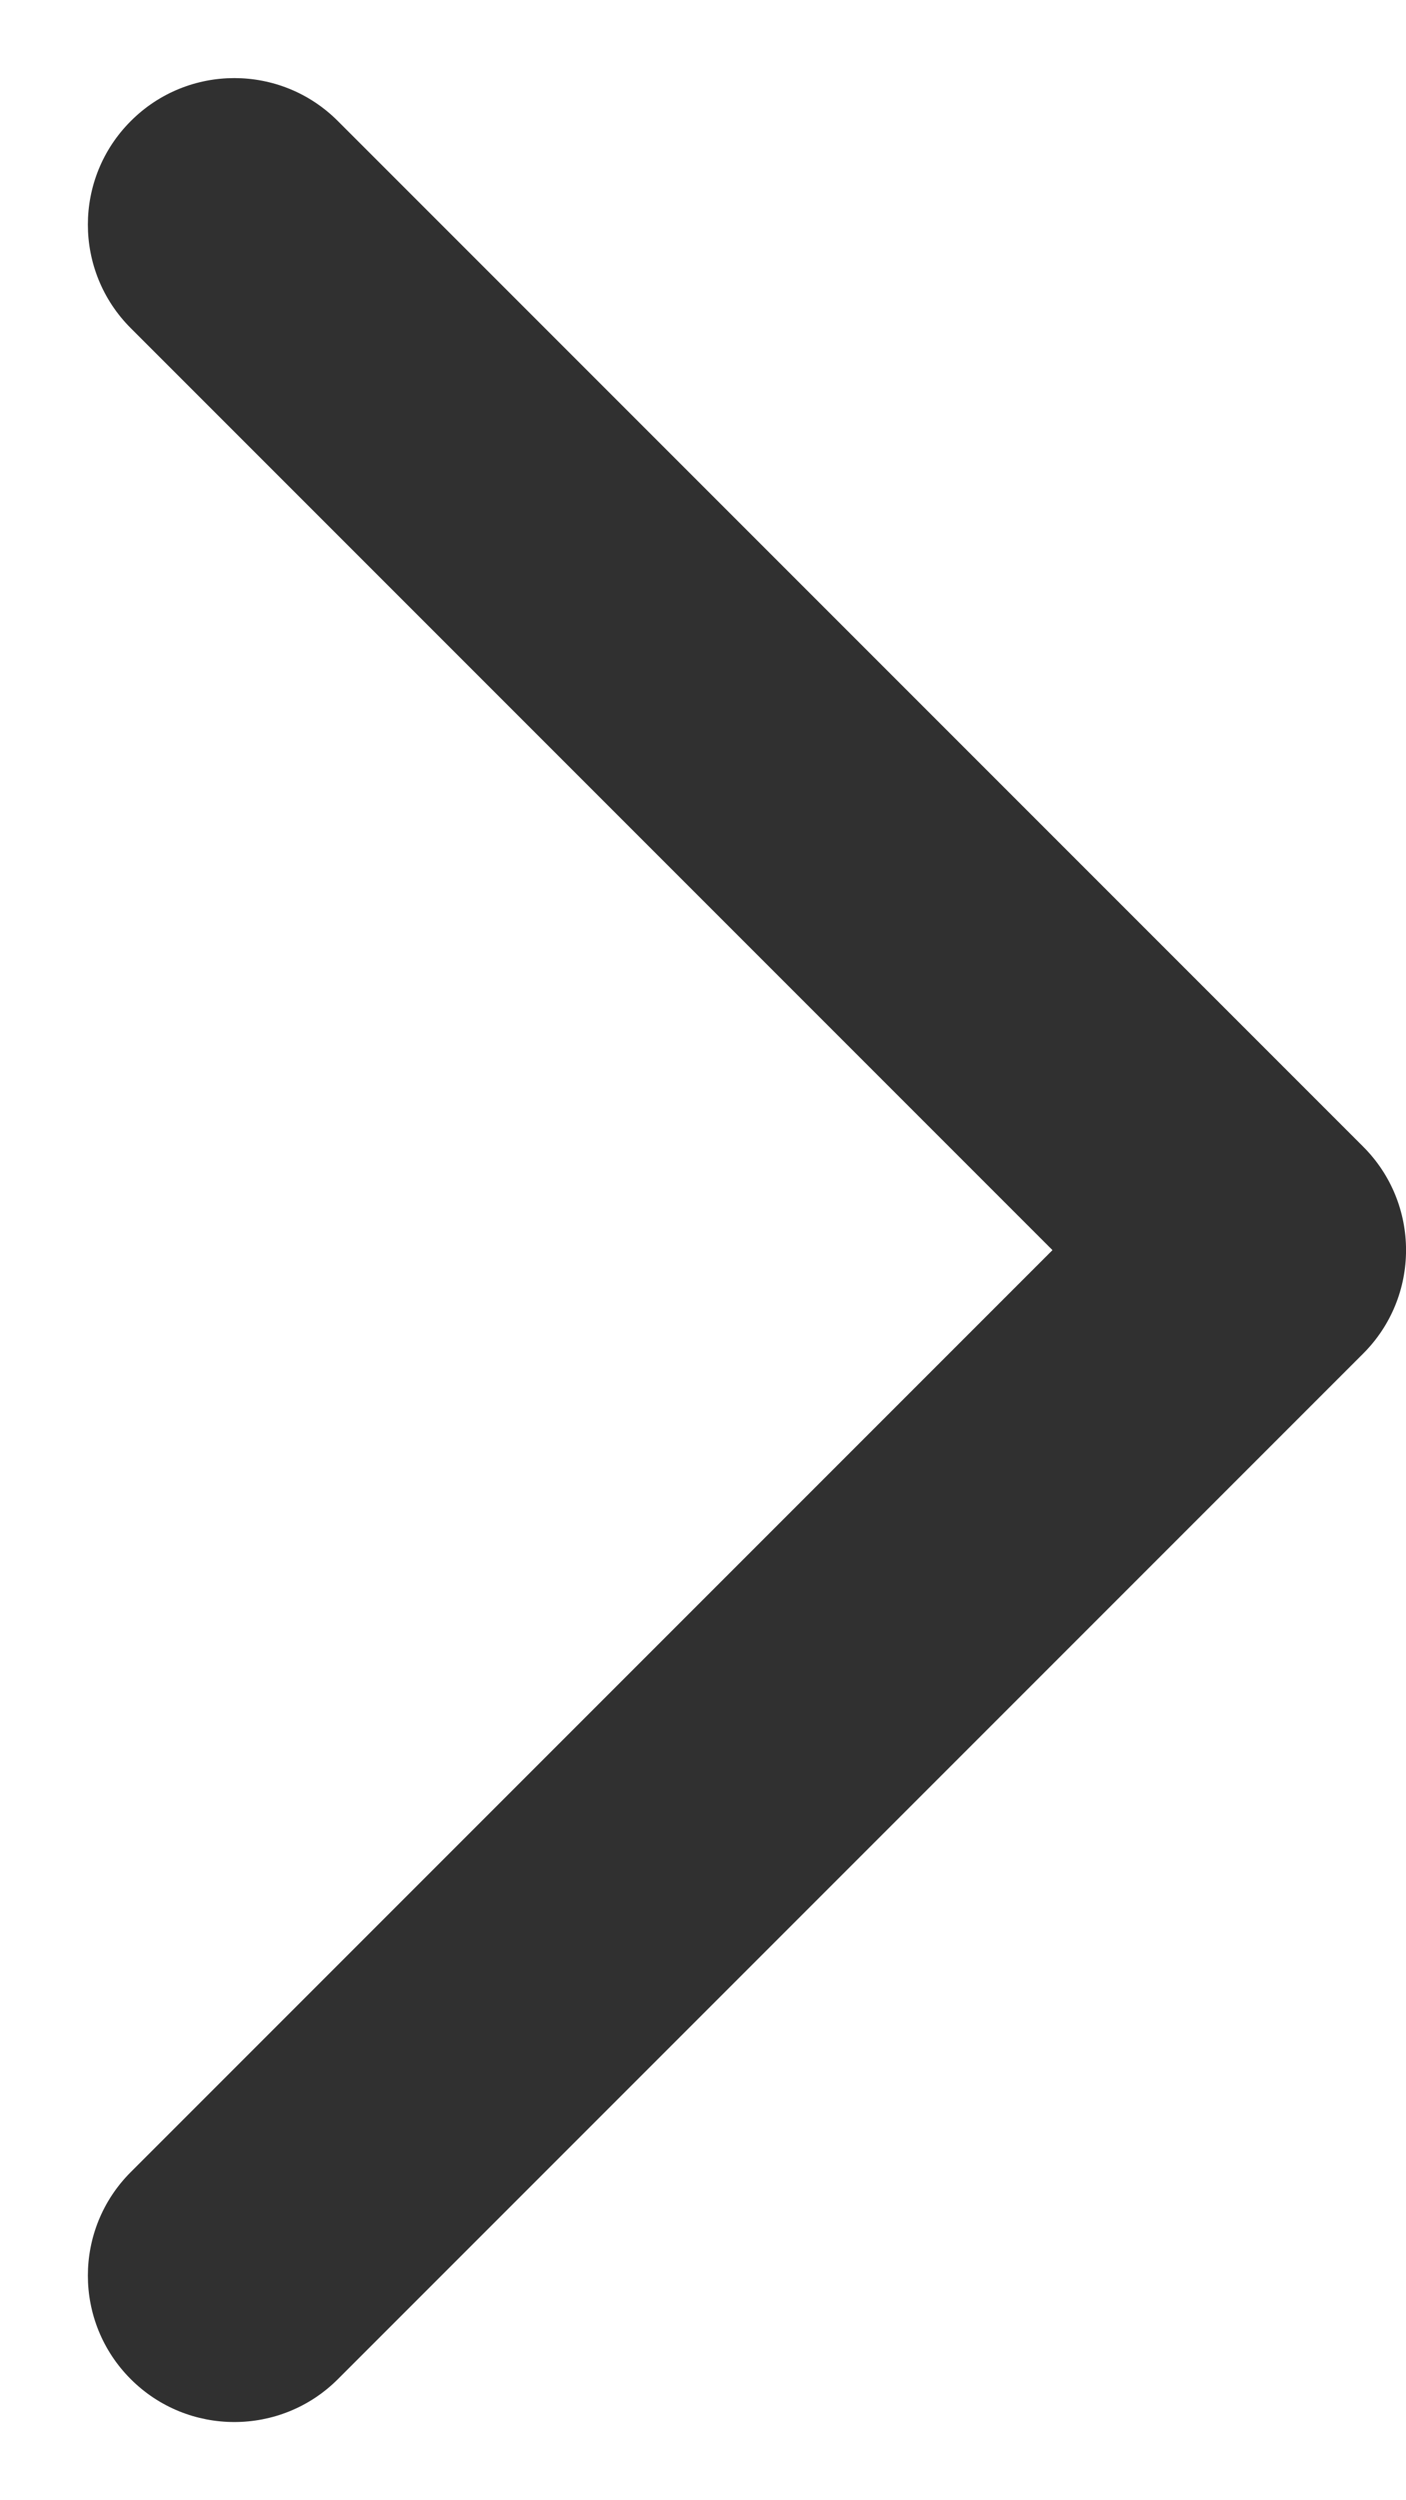
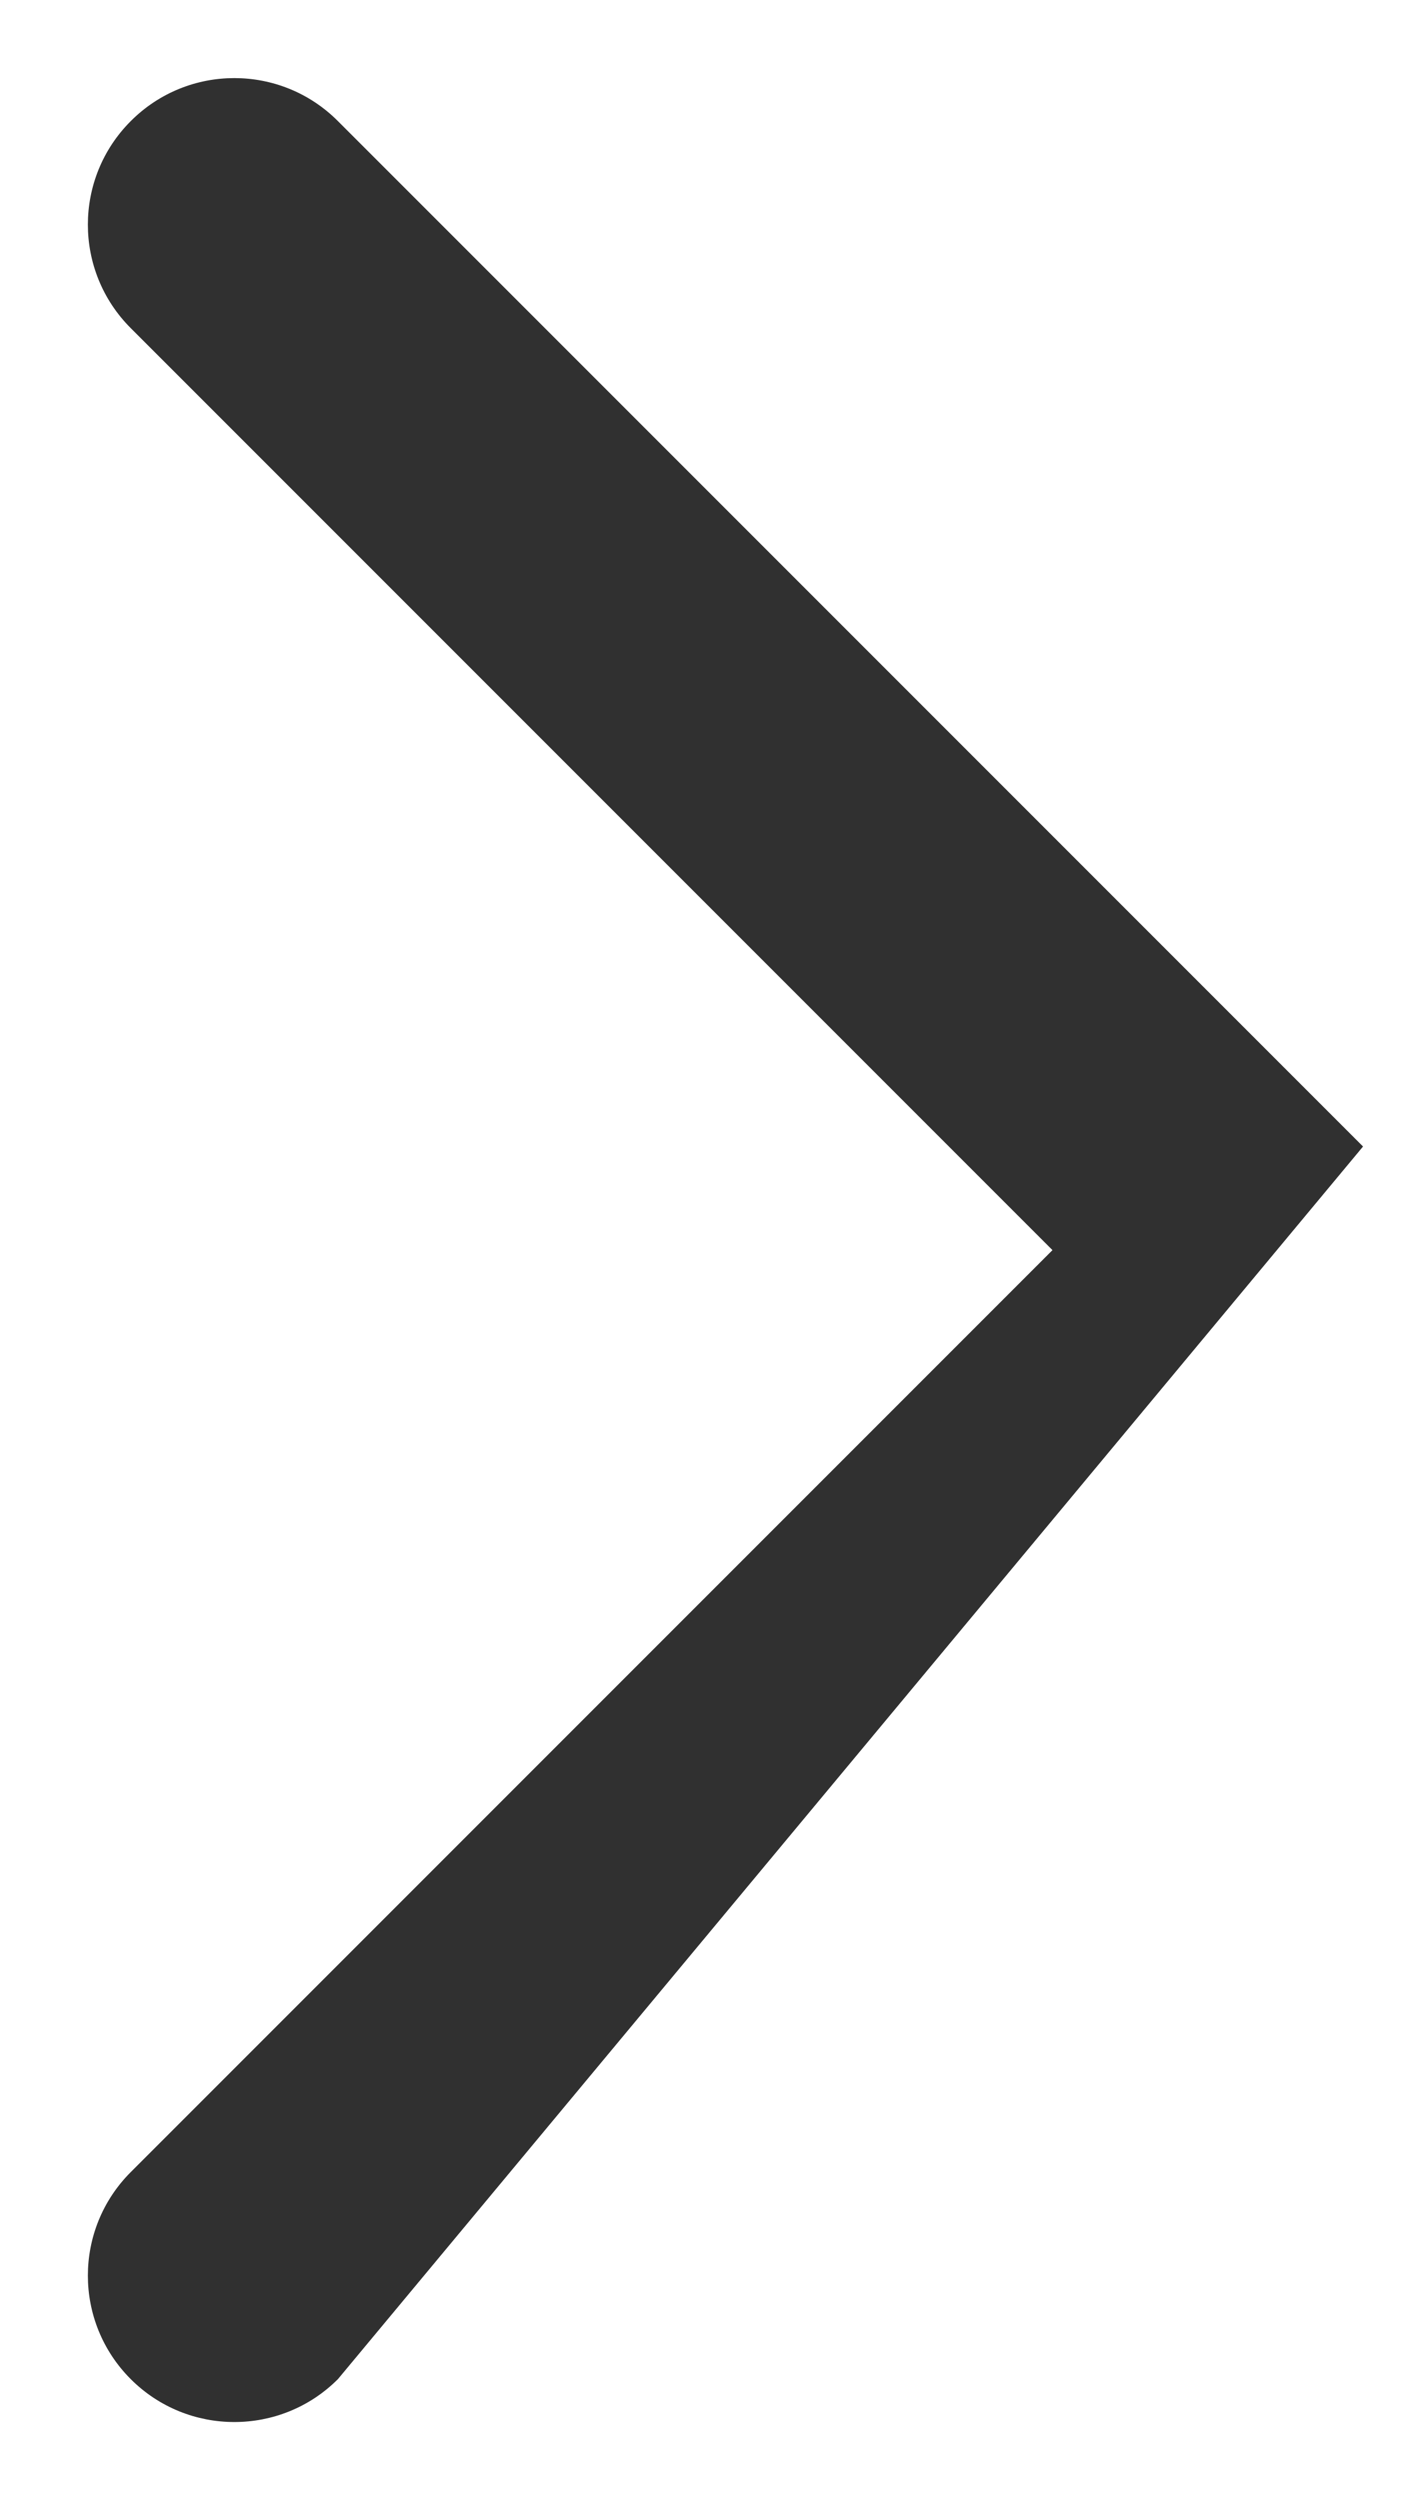
<svg xmlns="http://www.w3.org/2000/svg" width="9" height="16" viewBox="0 0 9 16" fill="none">
-   <path fill-rule="evenodd" clip-rule="evenodd" d="M0.837 0.775C1.203 0.408 1.797 0.408 2.163 0.775L8.725 7.337C9.092 7.703 9.092 8.297 8.725 8.663L2.163 15.225C1.797 15.591 1.203 15.591 0.837 15.225C0.471 14.859 0.471 14.266 0.837 13.9L6.737 8L0.837 2.1C0.471 1.734 0.471 1.141 0.837 0.775Z" fill="#303030" />
+   <path fill-rule="evenodd" clip-rule="evenodd" d="M0.837 0.775C1.203 0.408 1.797 0.408 2.163 0.775L8.725 7.337L2.163 15.225C1.797 15.591 1.203 15.591 0.837 15.225C0.471 14.859 0.471 14.266 0.837 13.9L6.737 8L0.837 2.1C0.471 1.734 0.471 1.141 0.837 0.775Z" fill="#303030" />
</svg>